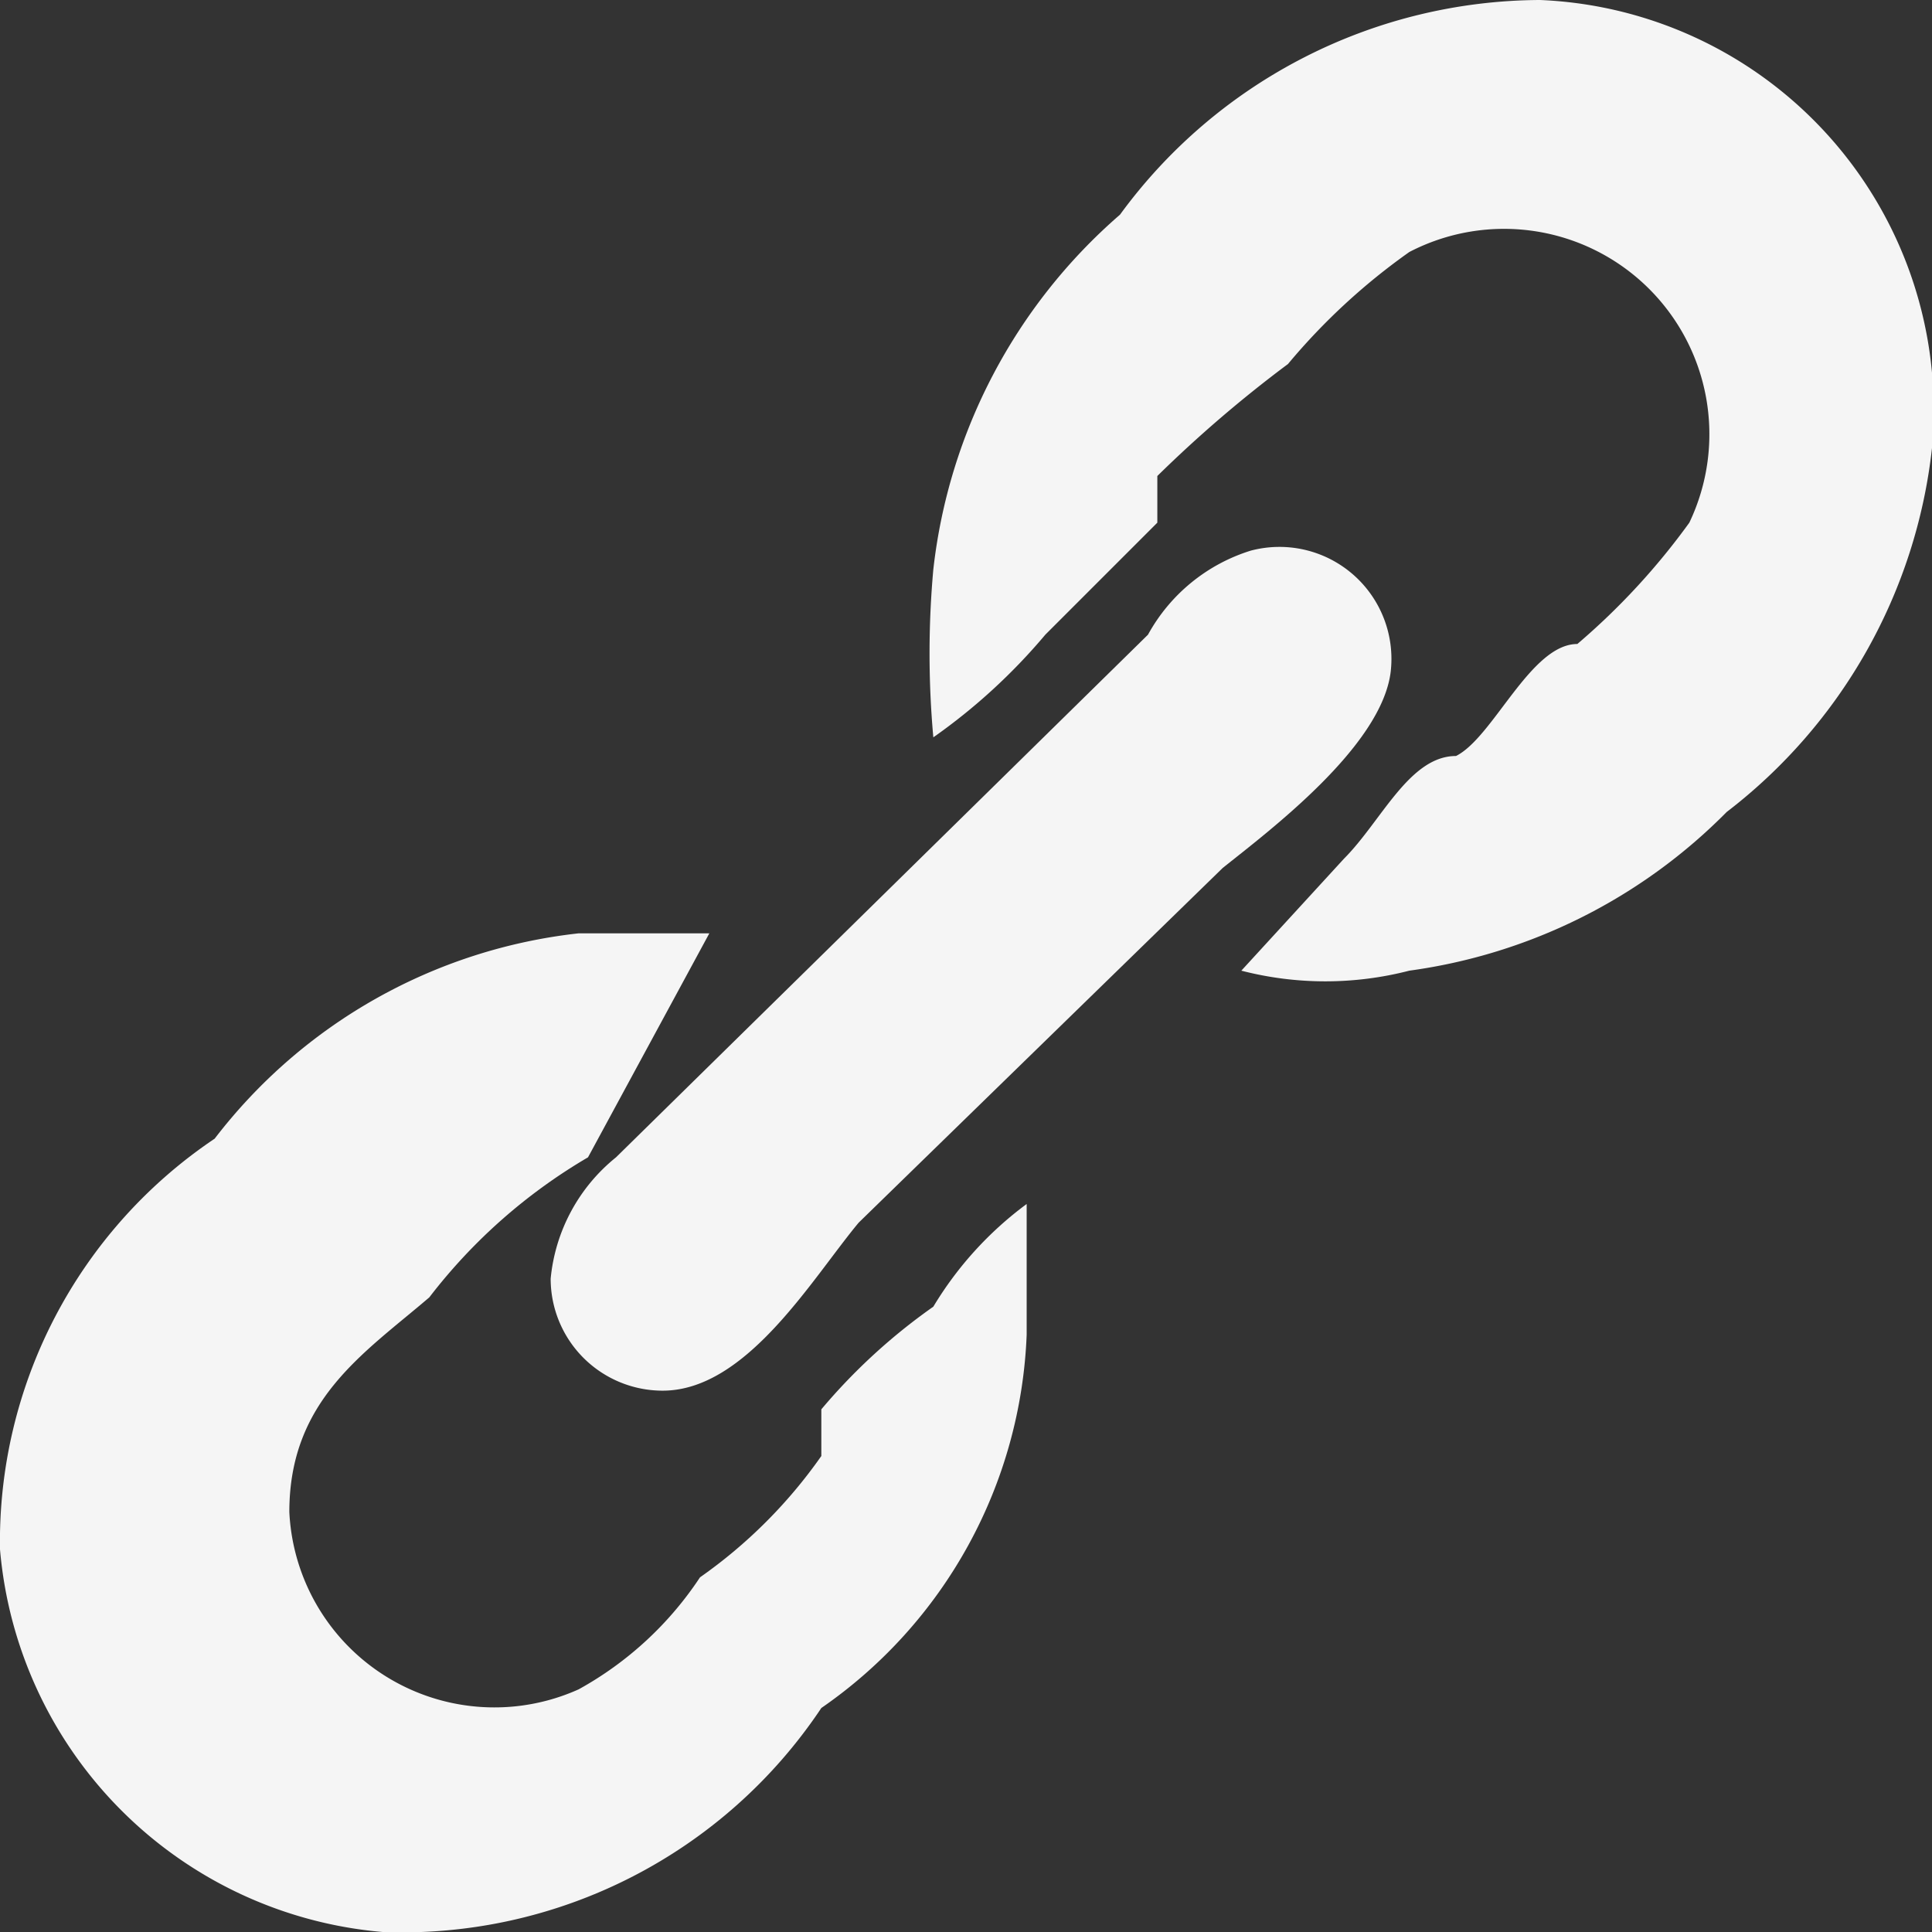
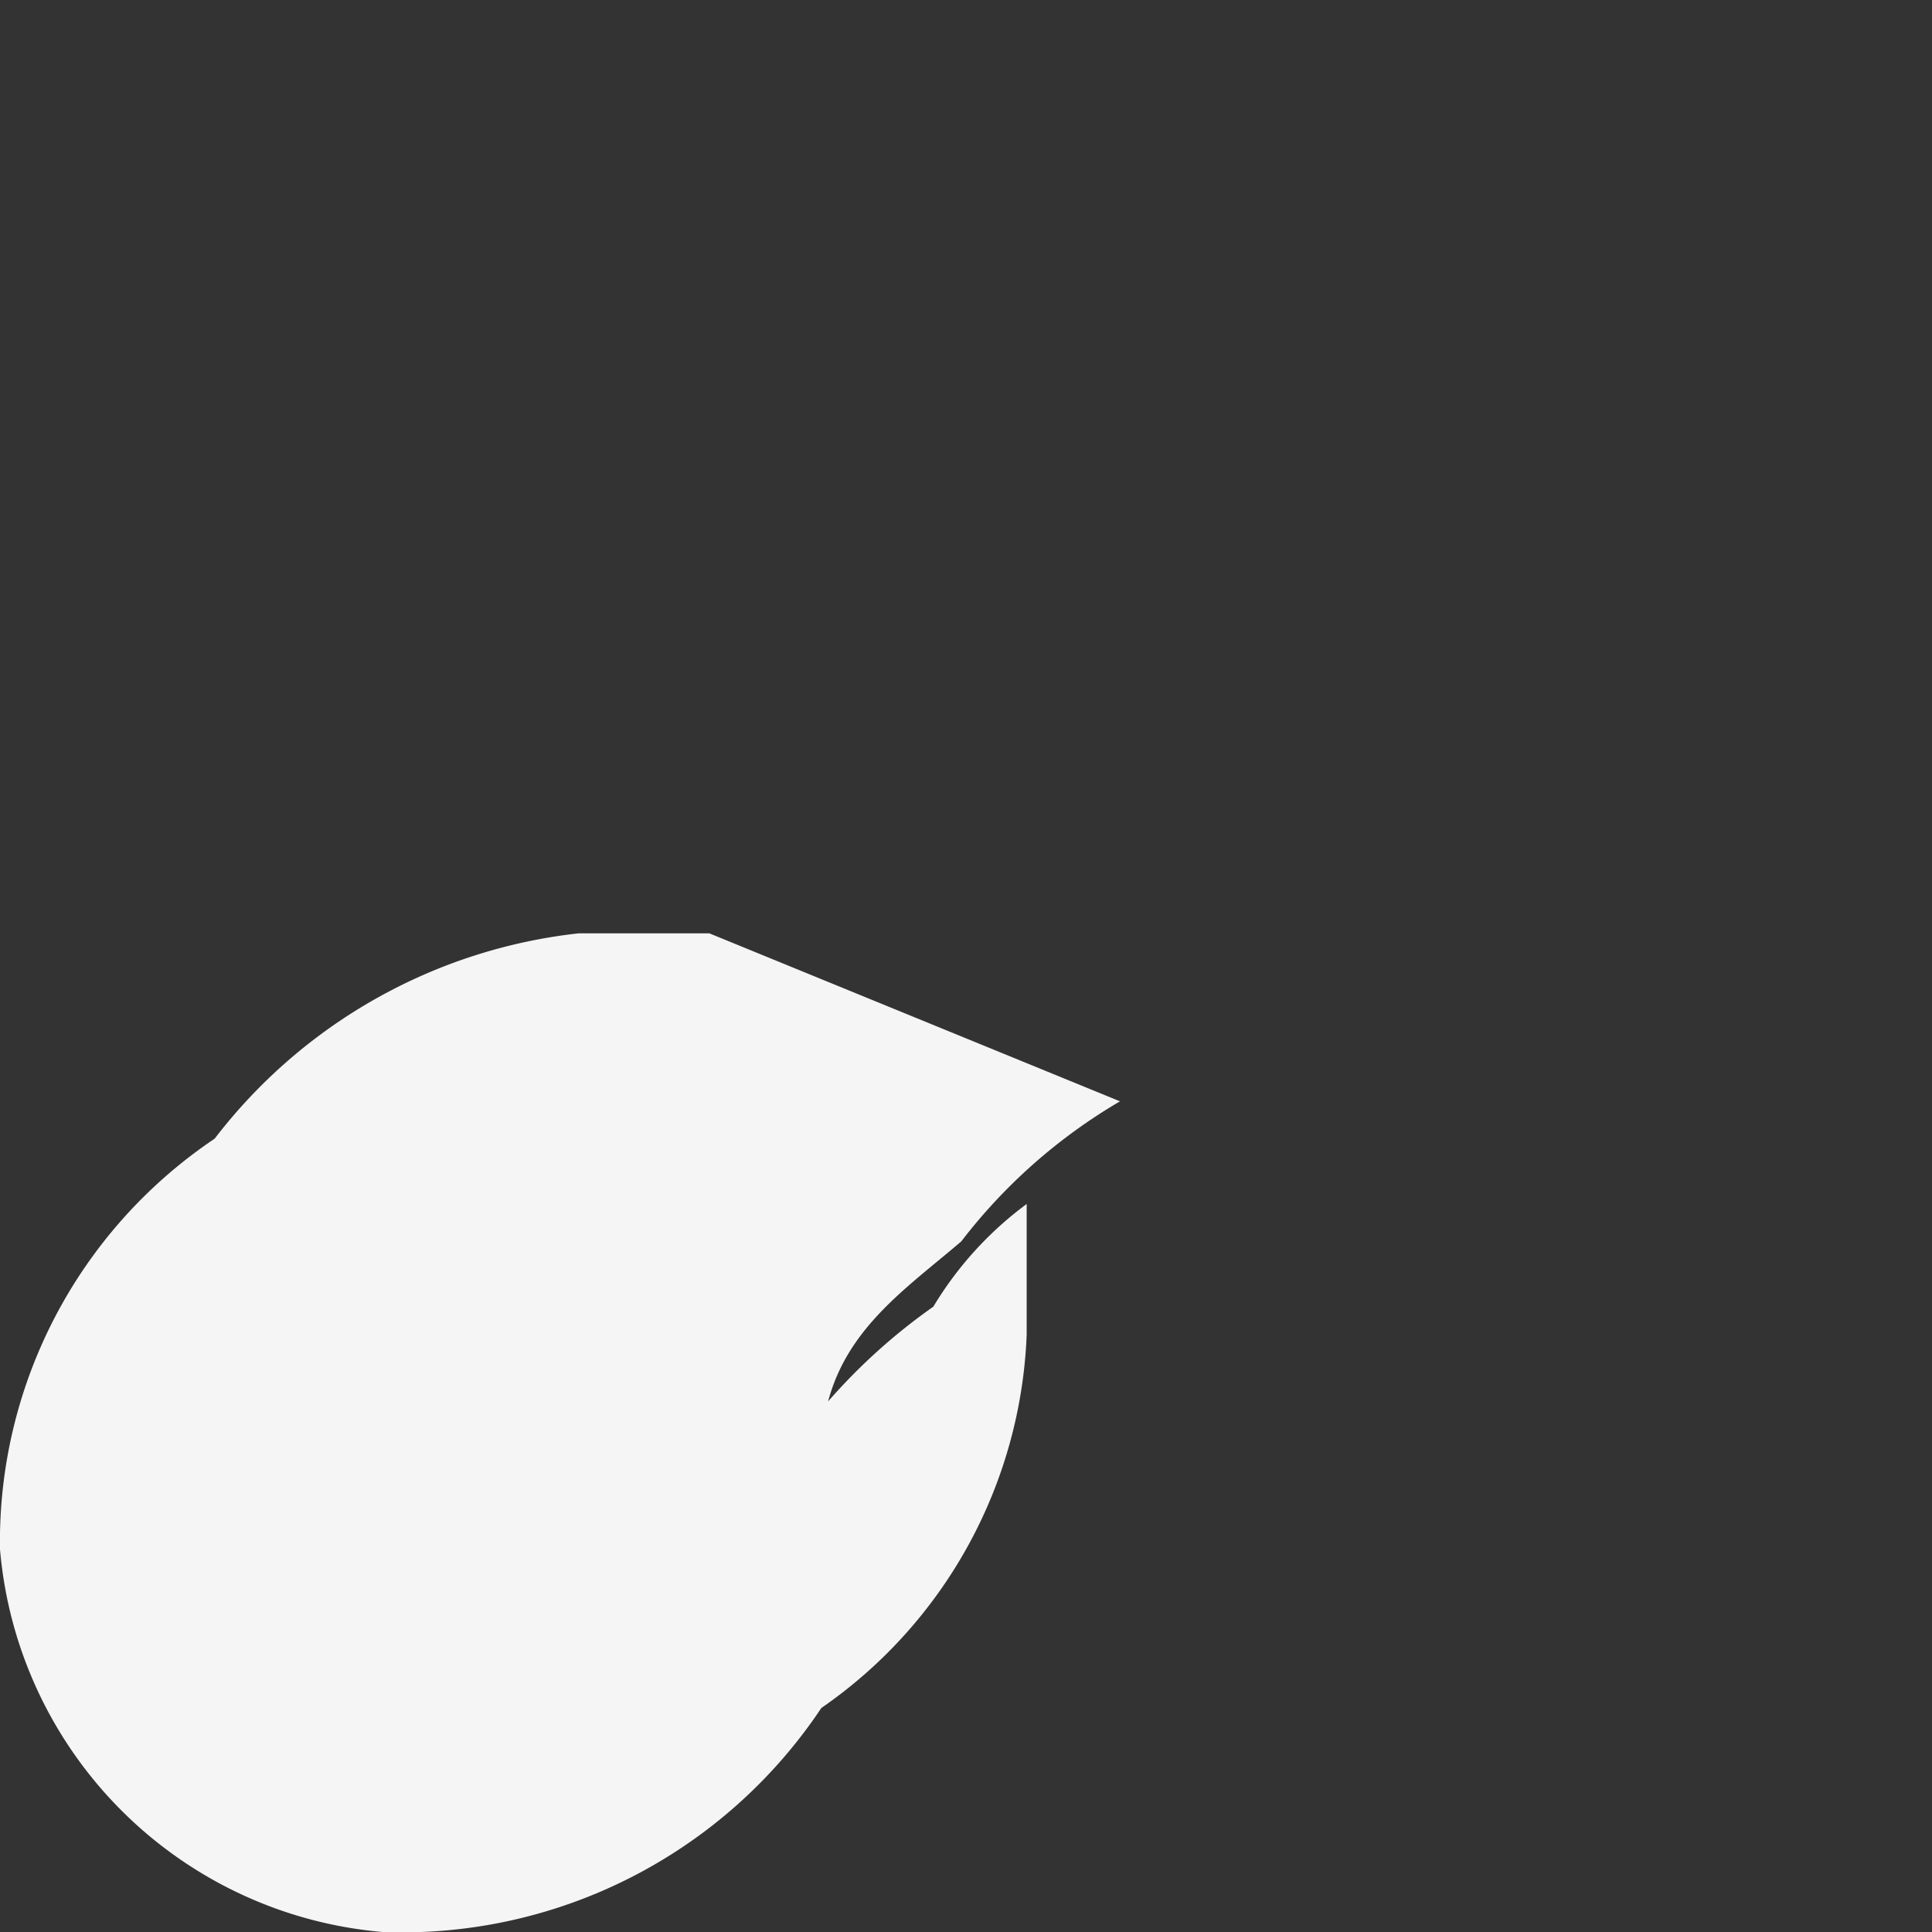
<svg xmlns="http://www.w3.org/2000/svg" viewBox="0 0 2.07 2.07">
  <rect x="0" y="0" width="2.07" height="2.07" fill="#333333" stroke="none" />
  <defs>
    <style>.cls-1{fill:#f5f5f5;}</style>
  </defs>
  <title>資產 4</title>
  <g id="圖層_2" data-name="圖層 2">
    <g id="Layer_1" data-name="Layer 1">
-       <path class="cls-1" d="M1.65,0A.56.56,0,0,0,1.2.23.59.59,0,0,0,1,.61,1,1,0,0,0,1,.79.63.63,0,0,0,1.12.68L1.24.56s0,0,0-.05A1.36,1.36,0,0,1,1.38.39.68.68,0,0,1,1.51.27a.22.22,0,0,1,.3.29.74.74,0,0,1-.12.13c-.05,0-.09.1-.13.12l0,0c-.05,0-.08.07-.12.11l-.11.12a.36.36,0,0,0,.18,0A.59.59,0,0,0,1.85.87.57.57,0,0,0,2.07.48.44.44,0,0,0,1.65,0Z" />
-       <path class="cls-1" d="M1.49.72A.12.12,0,0,0,1.34.59a.19.19,0,0,0-.11.09l-.57.56a.19.19,0,0,0-.07.13.12.12,0,0,0,.12.12c.09,0,.16-.12.21-.18L1.31.93C1.36.89,1.48.8,1.49.72Z" />
-       <path class="cls-1" d="M1,1.4a.63.63,0,0,0-.12.11l0,.05a.53.53,0,0,1-.13.13.37.37,0,0,1-.13.12.22.22,0,0,1-.31-.19c0-.12.08-.17.15-.23a.59.59,0,0,1,.17-.15L.76,1s0,0,0,0L.62,1a.57.57,0,0,0-.39.22A.52.52,0,0,0,0,1.66a.45.45,0,0,0,.41.41.54.54,0,0,0,.47-.24.51.51,0,0,0,.22-.4l0-.14A.38.38,0,0,0,1,1.4Z" />
+       <path class="cls-1" d="M1,1.4a.63.63,0,0,0-.12.11l0,.05c0-.12.08-.17.15-.23a.59.59,0,0,1,.17-.15L.76,1s0,0,0,0L.62,1a.57.57,0,0,0-.39.22A.52.52,0,0,0,0,1.66a.45.45,0,0,0,.41.41.54.54,0,0,0,.47-.24.51.51,0,0,0,.22-.4l0-.14A.38.38,0,0,0,1,1.4Z" />
    </g>
  </g>
</svg>